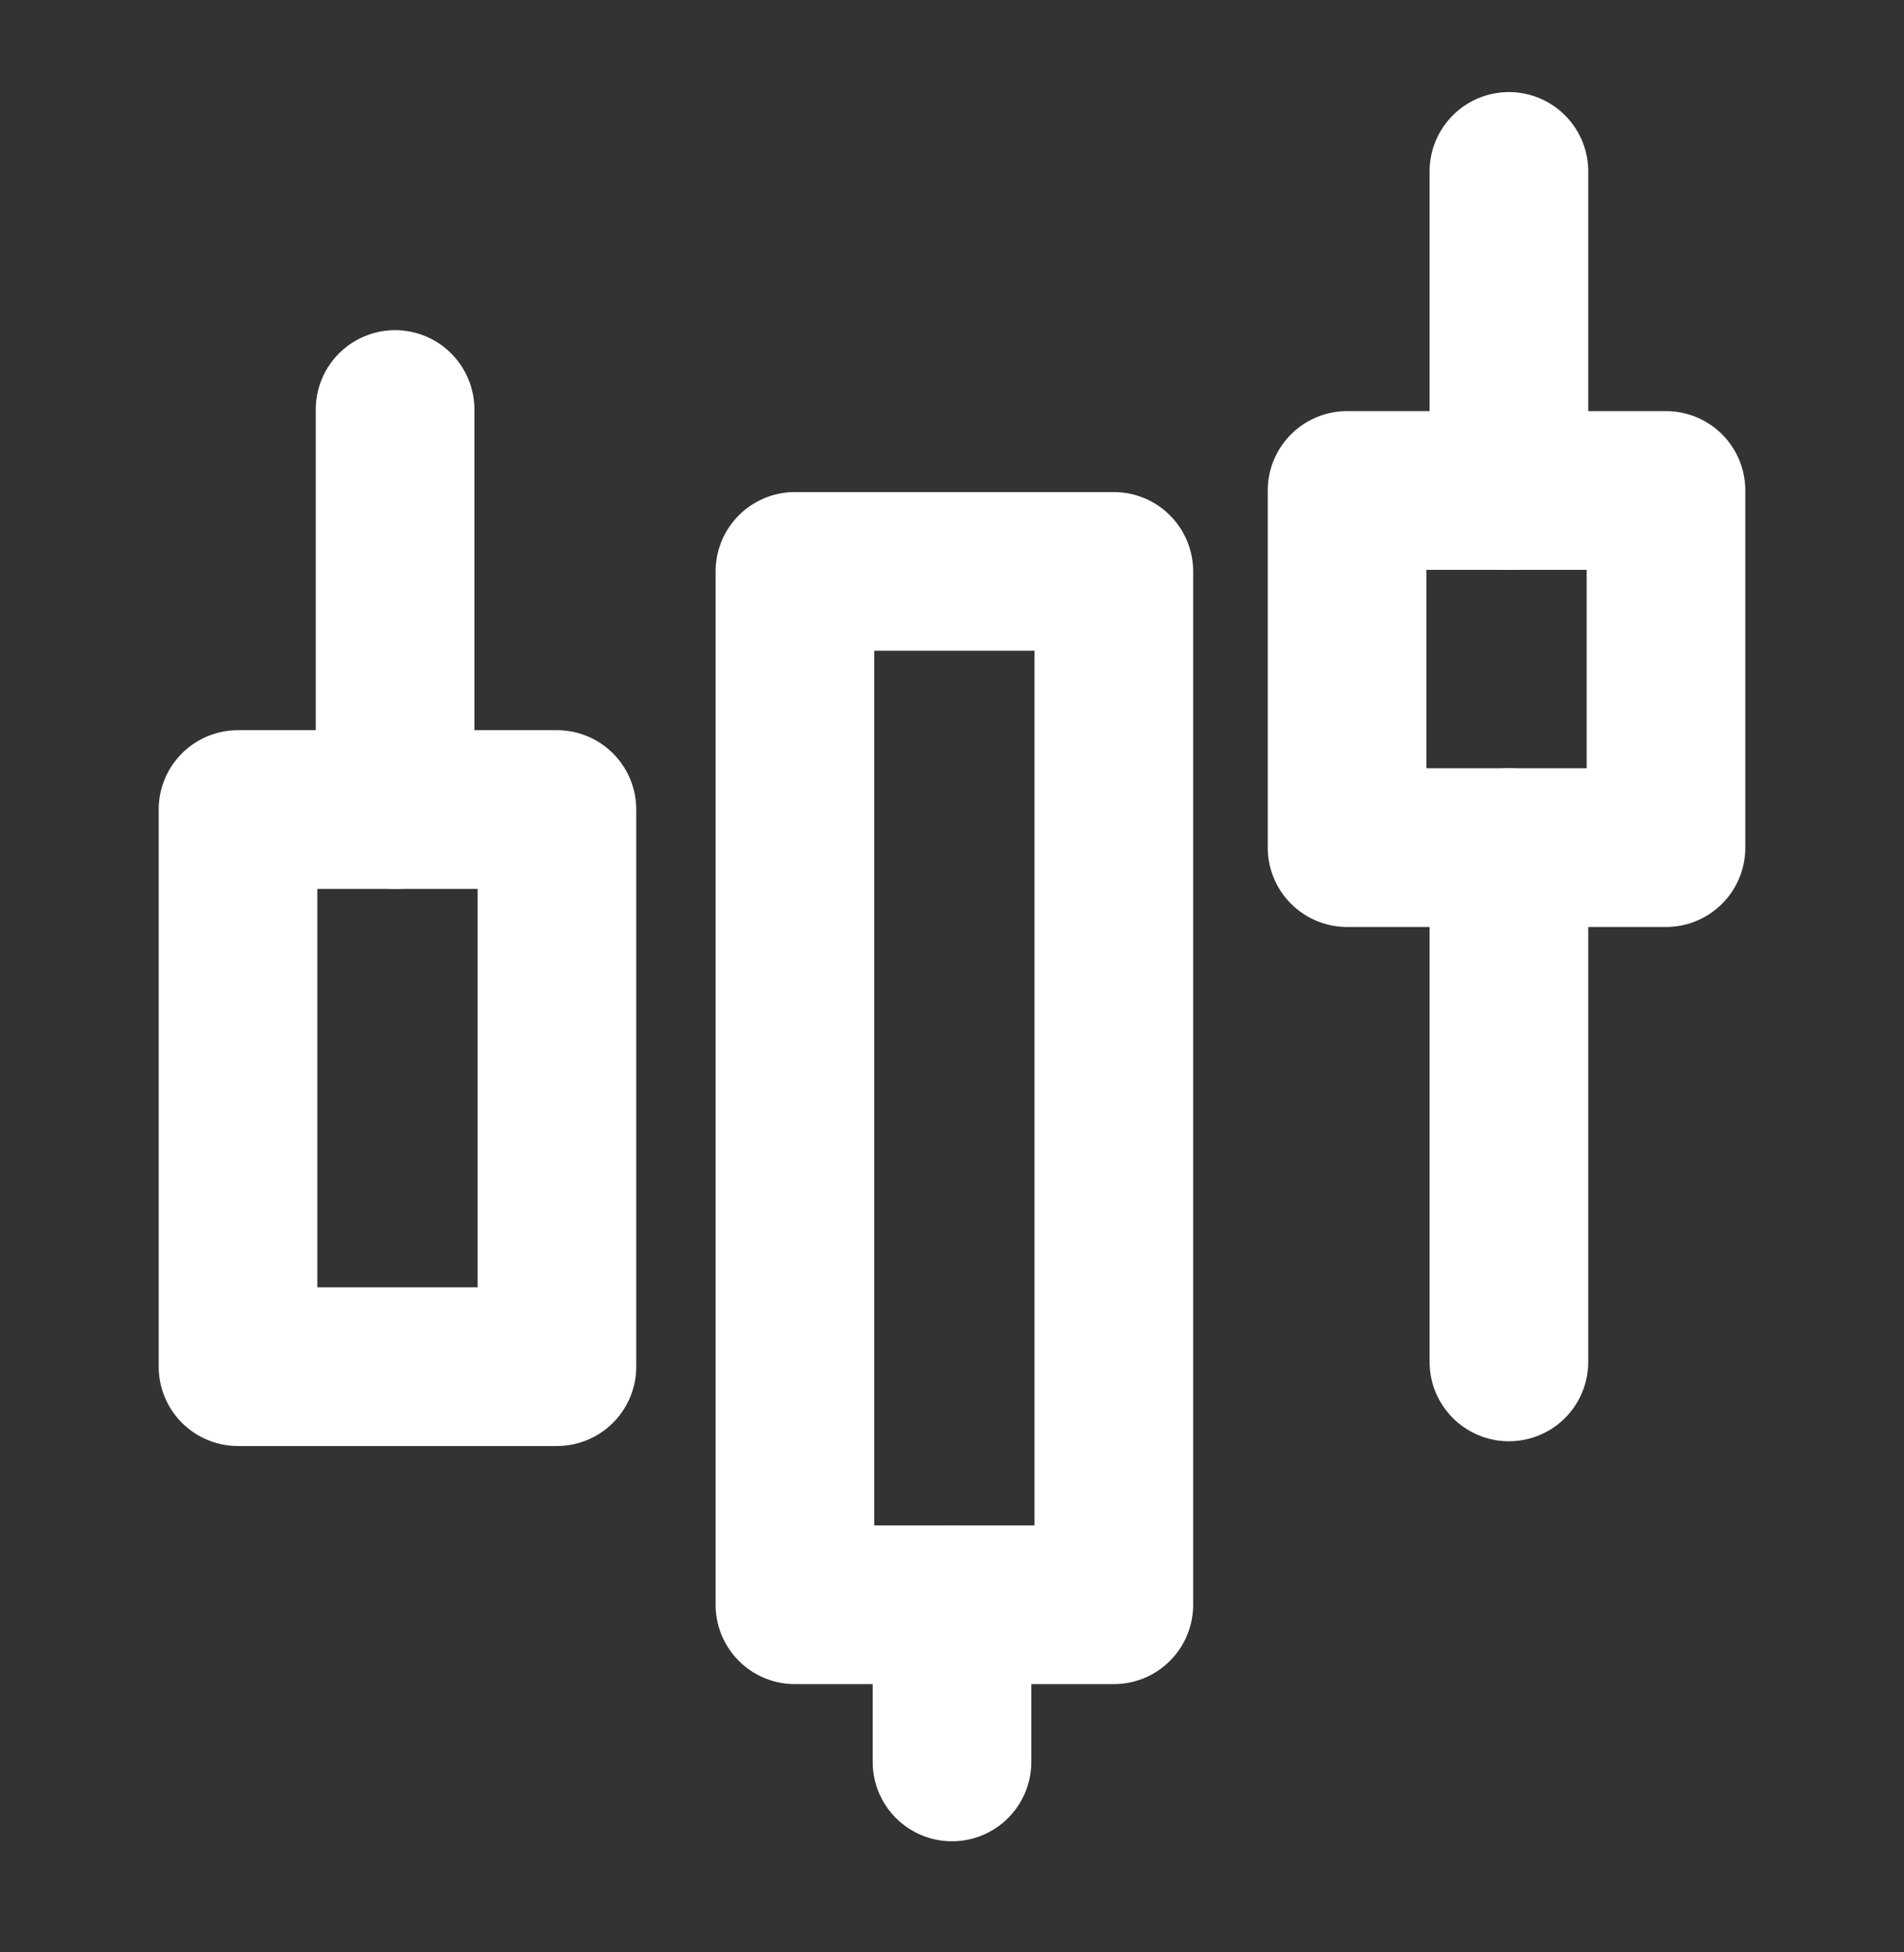
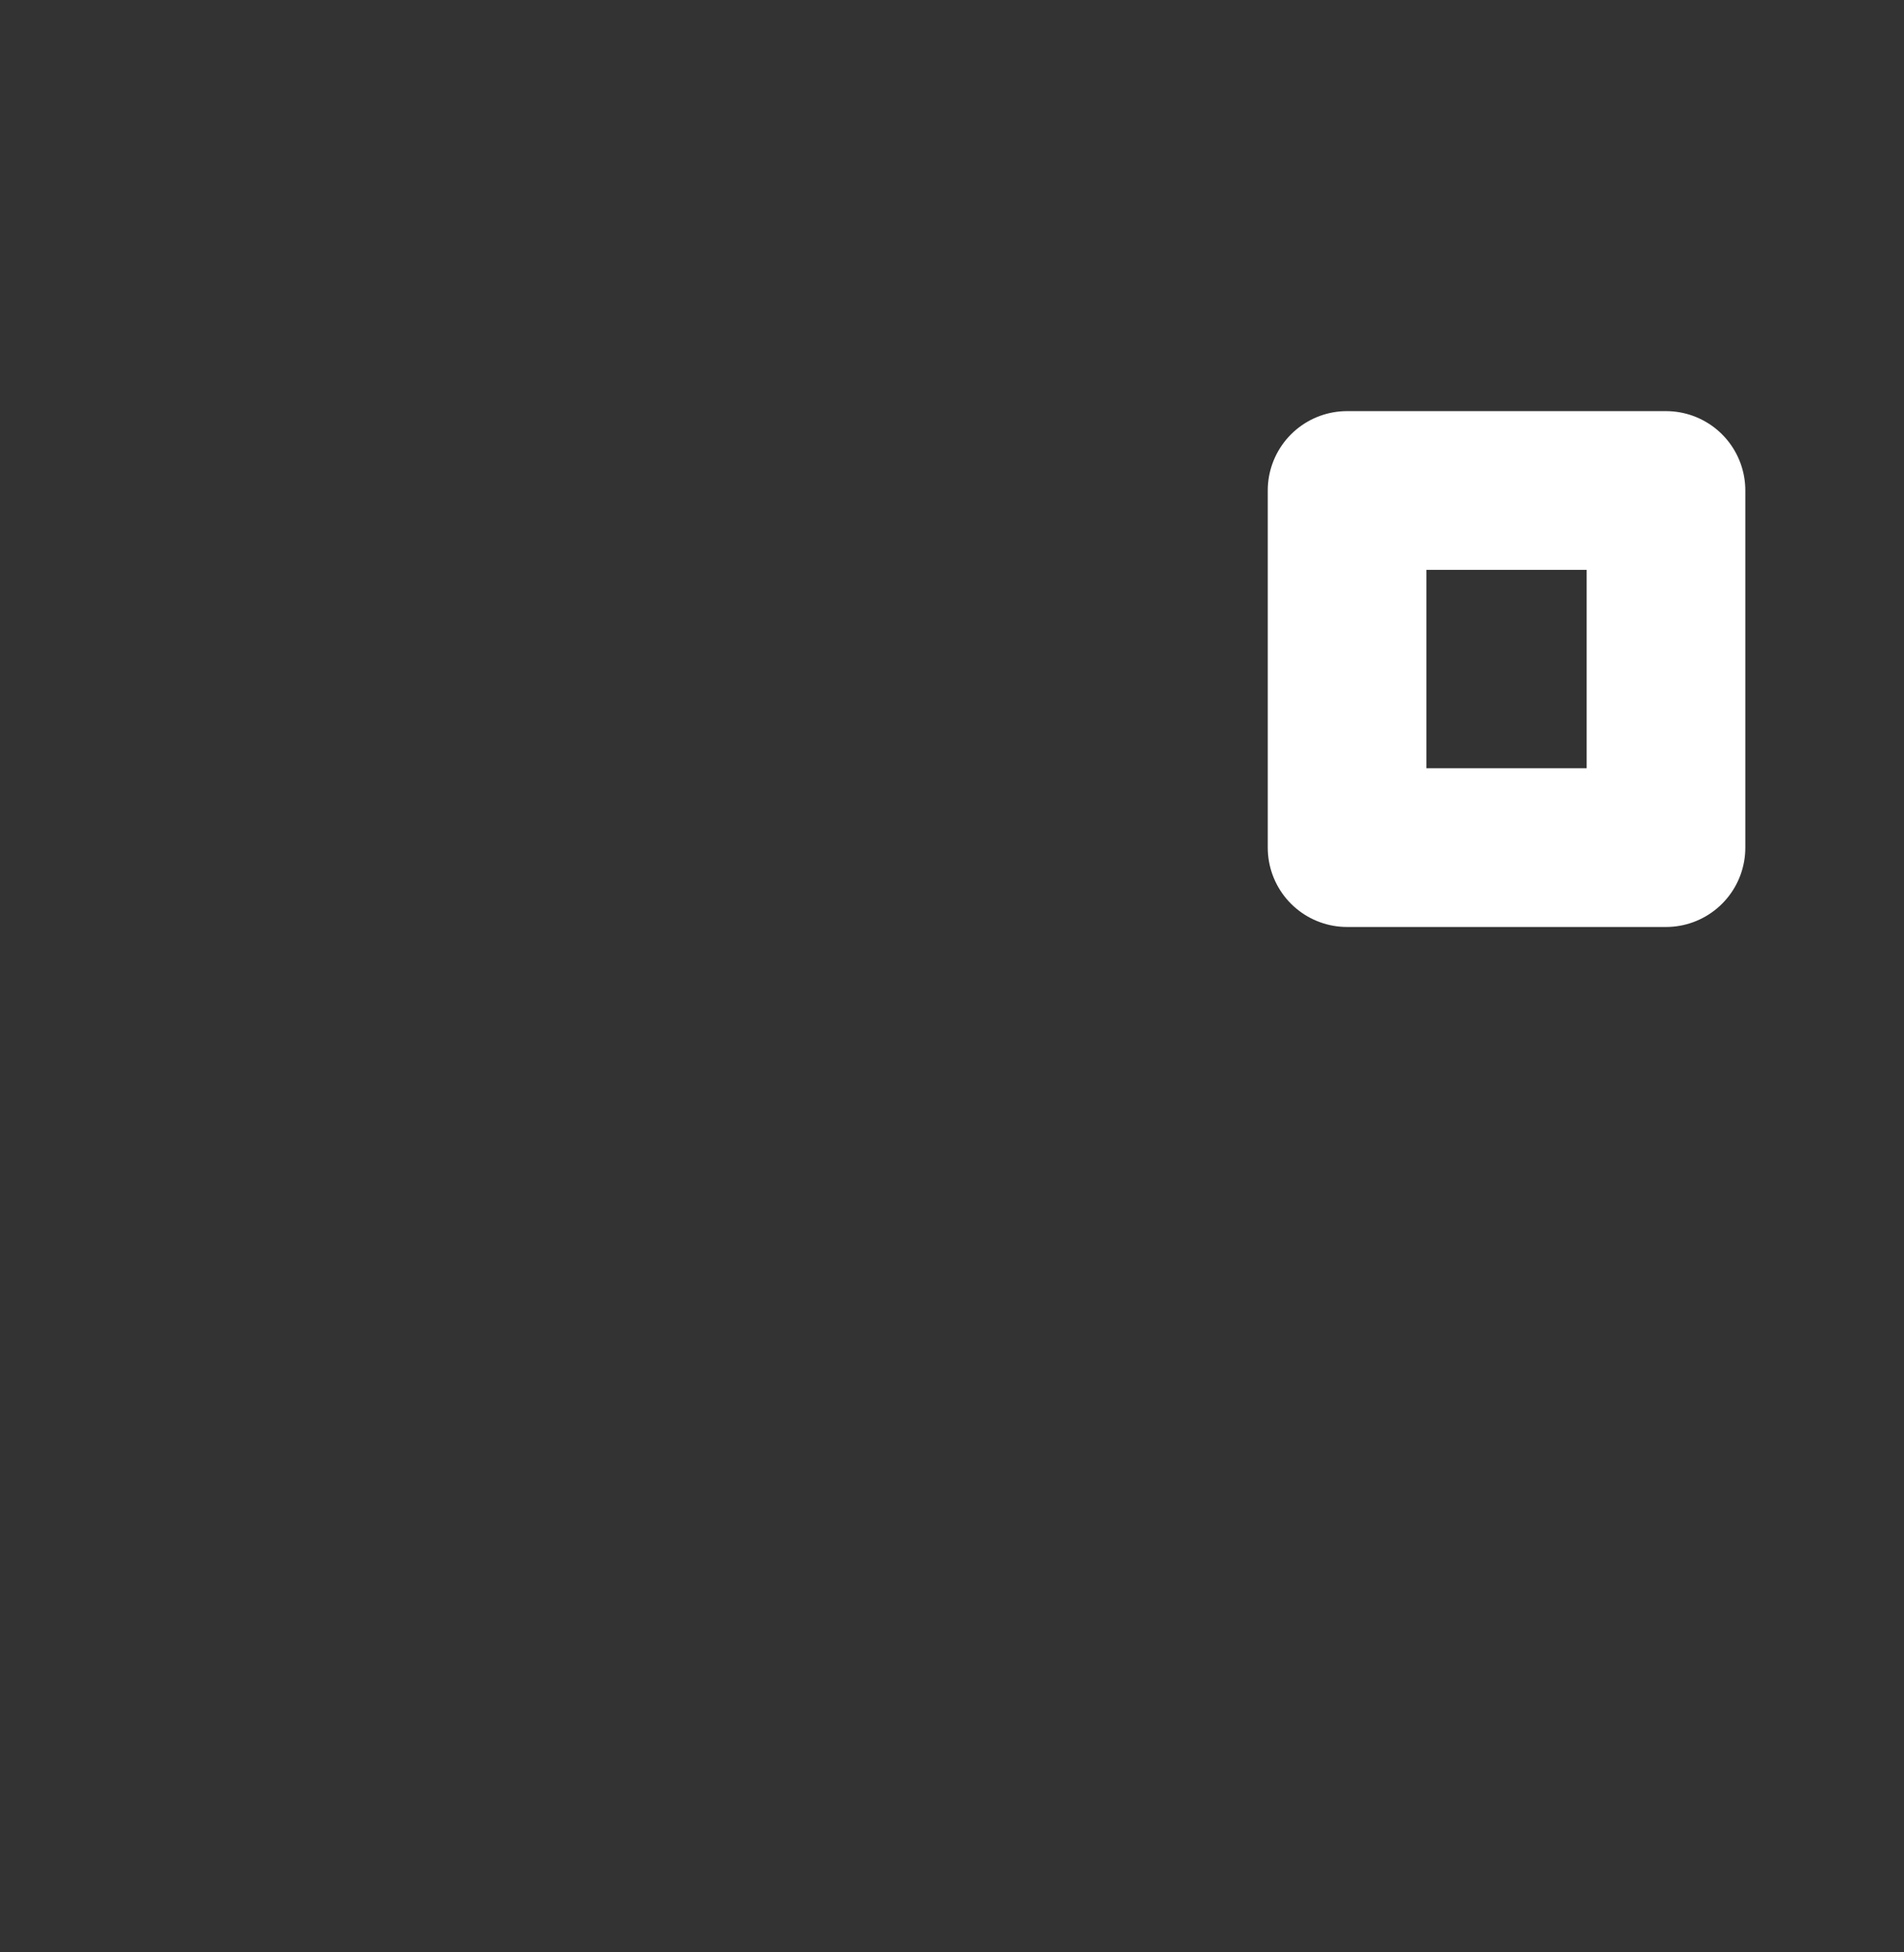
<svg xmlns="http://www.w3.org/2000/svg" id="图层_1" x="0px" y="0px" viewBox="0 0 40 41" style="enable-background:new 0 0 40 41;" xml:space="preserve">
  <rect x="0" y="0" width="40" height="41" fill="#333333" stroke="none" />
  <style type="text/css">	.st0{fill:none;stroke:#FFFFFF;stroke-width:3.333;stroke-linejoin:round;}	.st1{fill:none;stroke:#FFFFFF;stroke-width:3.333;stroke-linecap:round;stroke-linejoin:round;}</style>
-   <path class="st0" d="M5,17h6.7v11.7H5V17z M16.7,12h6.7v21.7h-6.7V12z" />
-   <path class="st1" d="M20,37v-3.3" />
  <path class="st0" d="M28.3,10.3H35v7.5h-6.7V10.3z" />
-   <path class="st1" d="M8.3,17V8.6 M31.7,28.6V17.8 M31.7,10.3V3.6" />
</svg>